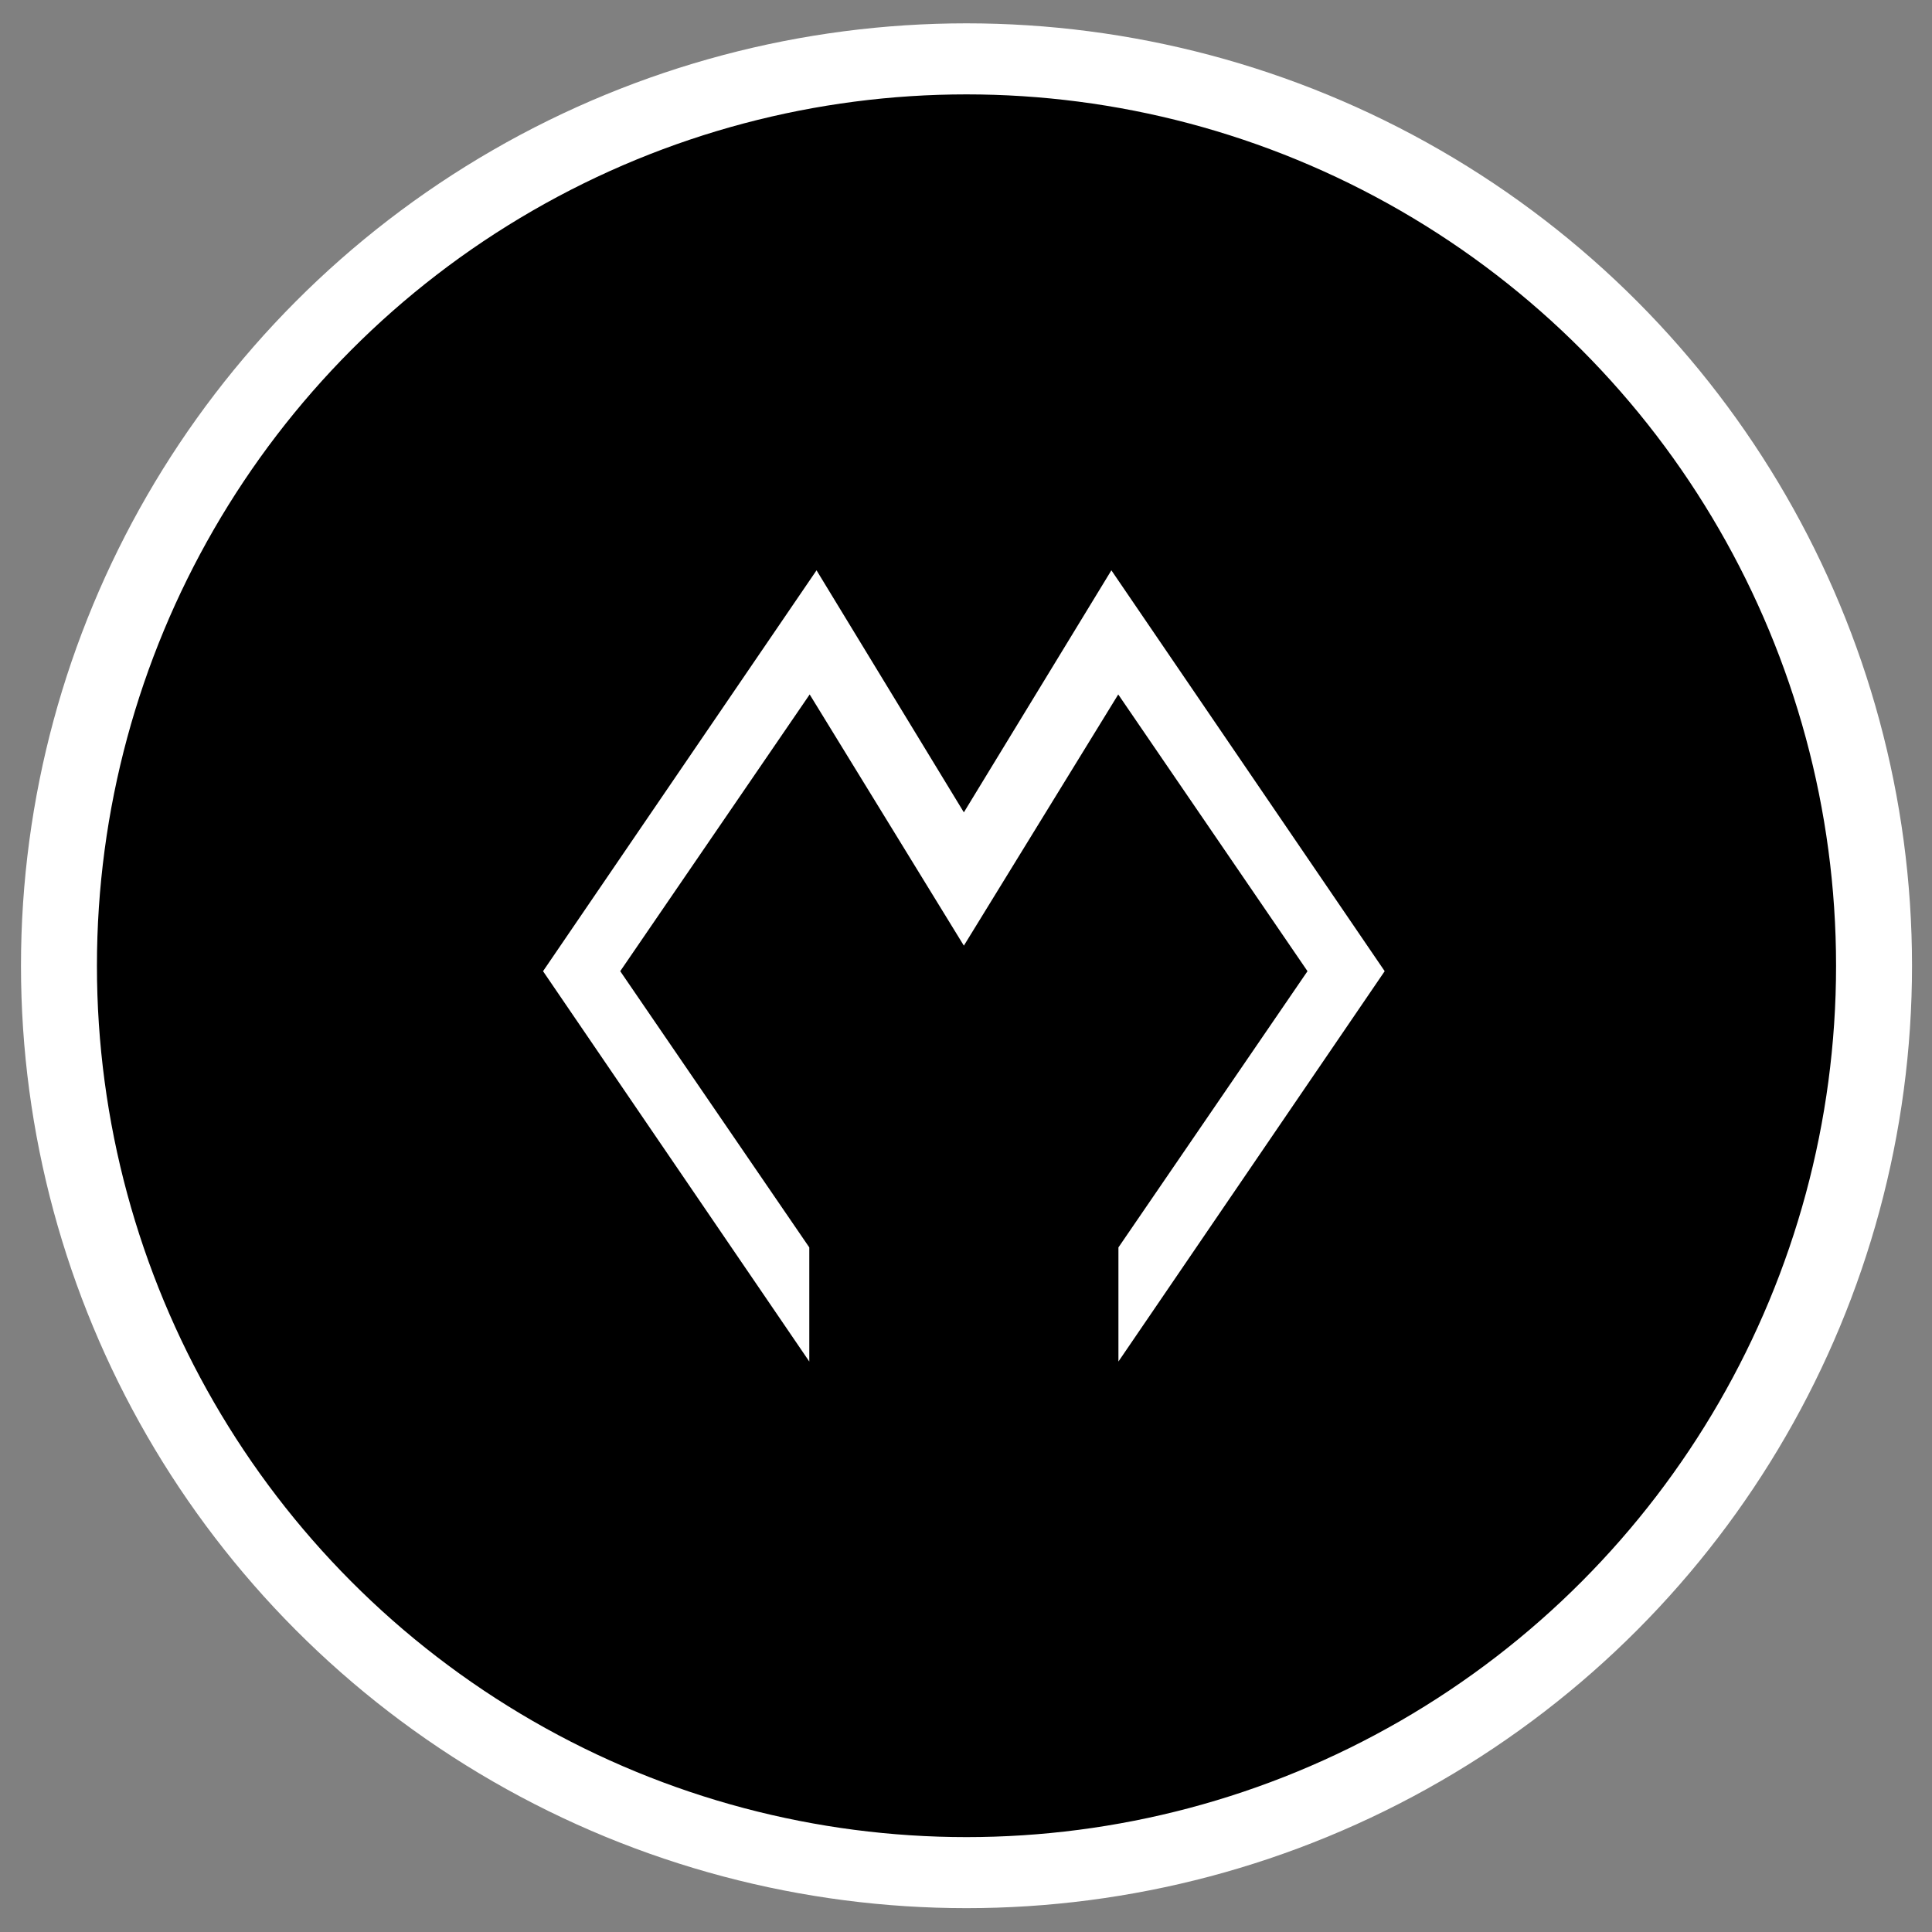
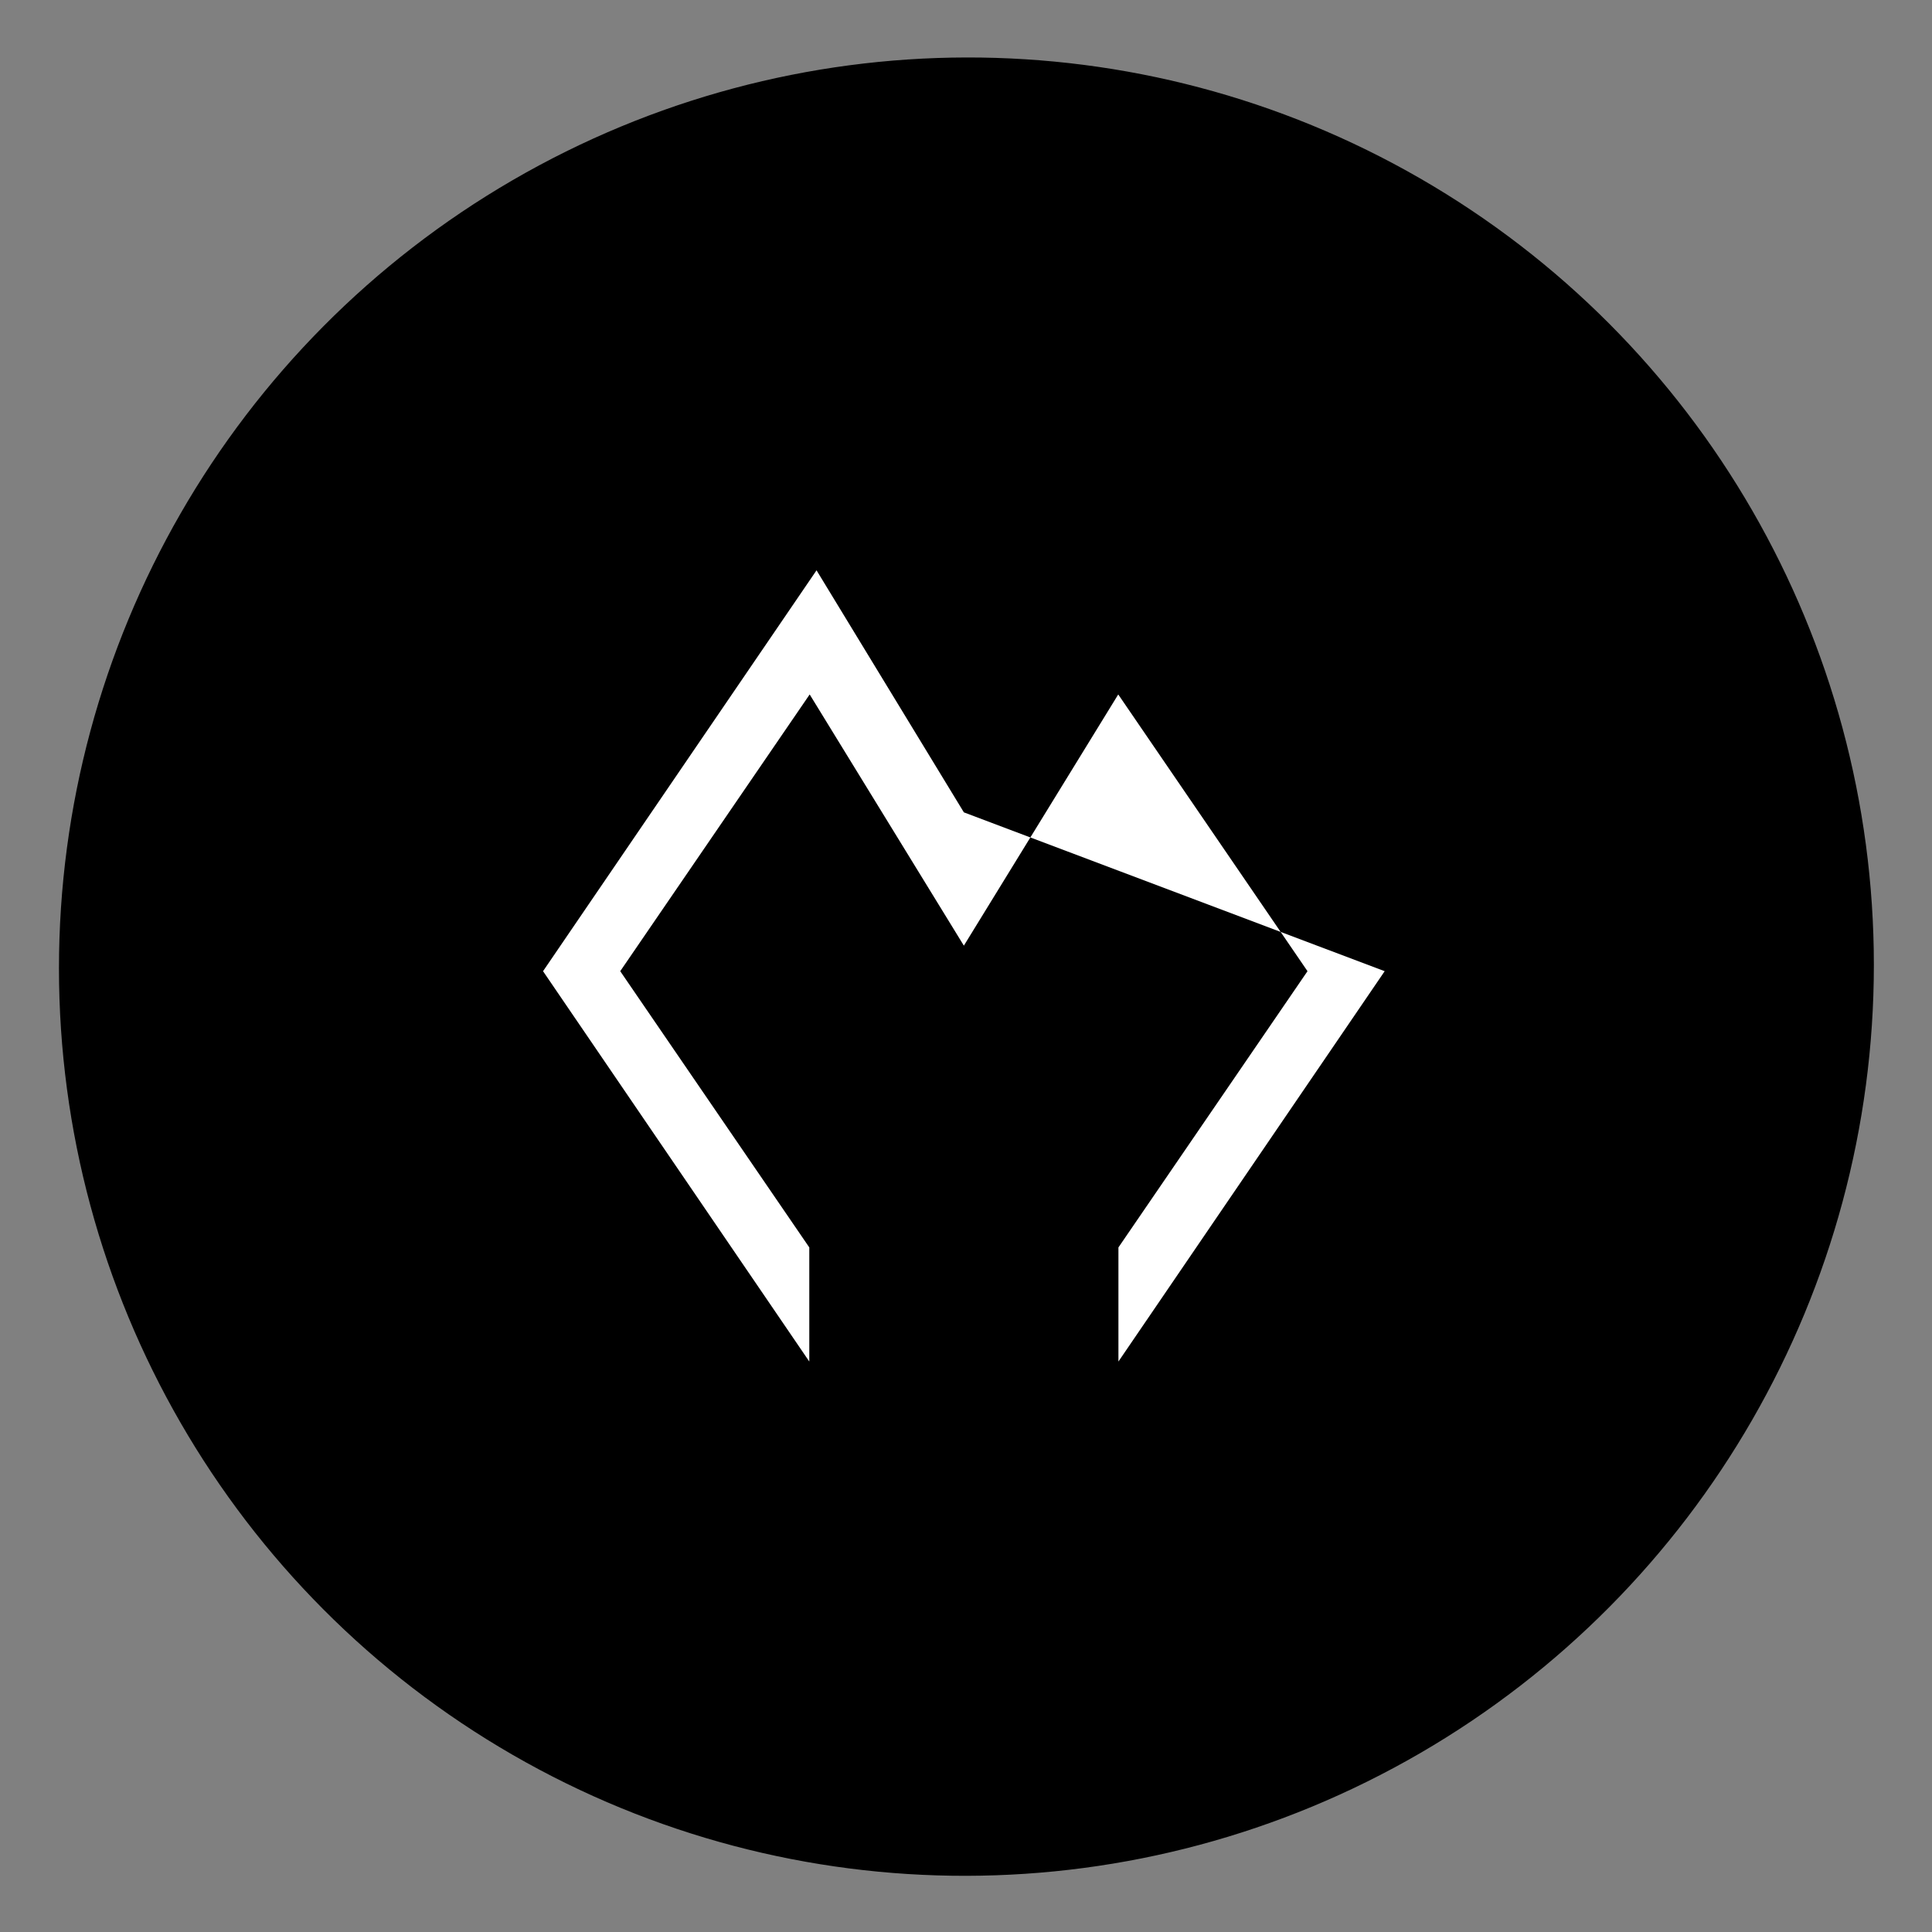
<svg xmlns="http://www.w3.org/2000/svg" width="100%" height="100%" viewBox="0 0 74 74" version="1.1" xml:space="preserve" style="fill-rule:evenodd;clip-rule:evenodd;stroke-linecap:round;stroke-linejoin:round;stroke-miterlimit:1.5;">
  <rect x="0" y="0" width="74" height="74" fill="#808080" stroke="none" />
  <g transform="matrix(1.057,-0.002,0,1.169,-11.046,-12.146)">
    <ellipse cx="45.47" cy="42.14" rx="32.883" ry="29.789" />
  </g>
  <g transform="matrix(1.054,0,0,0.986,-2.917,-1.238)">
-     <ellipse cx="37.89" cy="38.771" rx="32.98" ry="35.229" style="fill:none;stroke:white;stroke-width:2.76px;" />
-   </g>
+     </g>
  <g transform="matrix(0.073,0,0,0.073,-877.728,5.889)">
-     <path d="M12529.4,345.56L12606.8,218.569L12750.2,428.901L12610.5,633.711L12610.5,573.84L12709.7,428.901L12610.4,283.697L12529.4,415.497L12448.5,283.697L12349.1,428.901L12448.3,573.84L12448.3,633.711L12308.6,428.901L12452.1,218.569L12529.4,345.56Z" style="fill:white;" />
+     <path d="M12529.4,345.56L12750.2,428.901L12610.5,633.711L12610.5,573.84L12709.7,428.901L12610.4,283.697L12529.4,415.497L12448.5,283.697L12349.1,428.901L12448.3,573.84L12448.3,633.711L12308.6,428.901L12452.1,218.569L12529.4,345.56Z" style="fill:white;" />
  </g>
</svg>